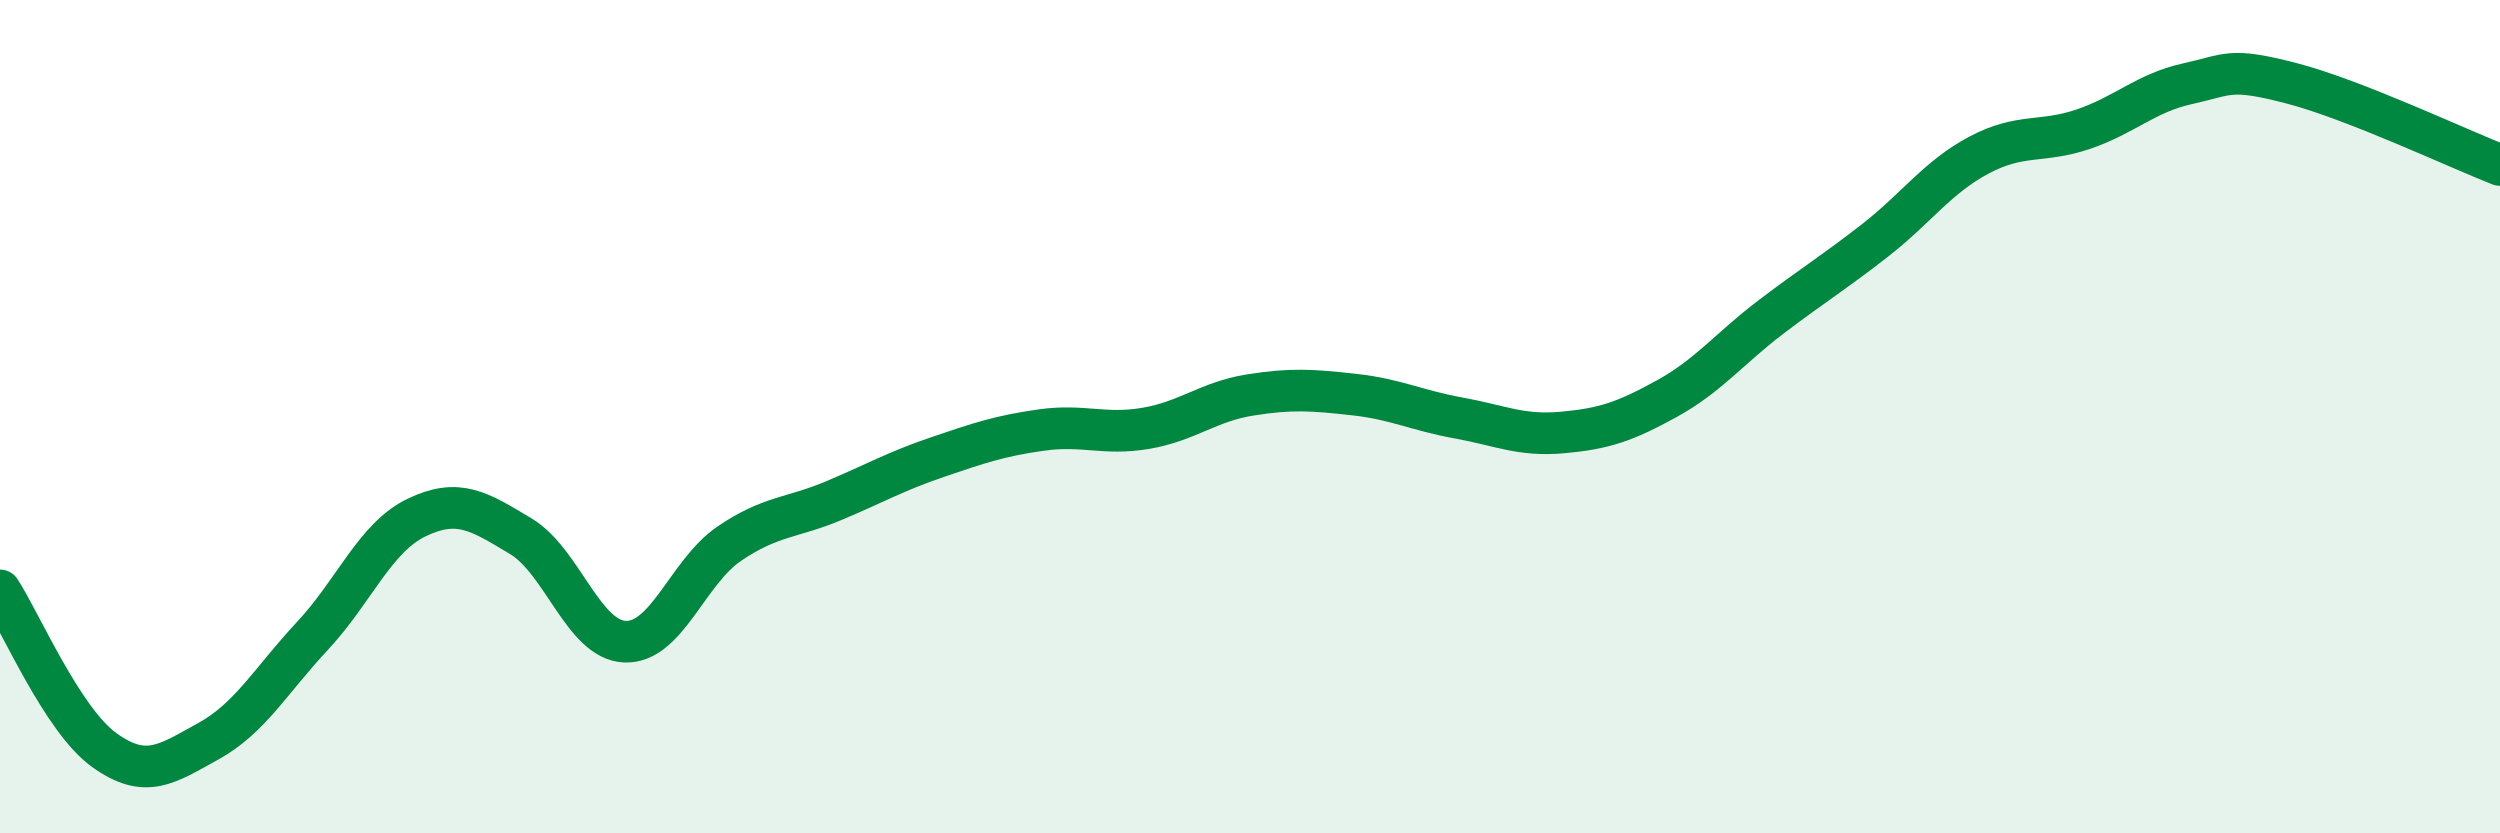
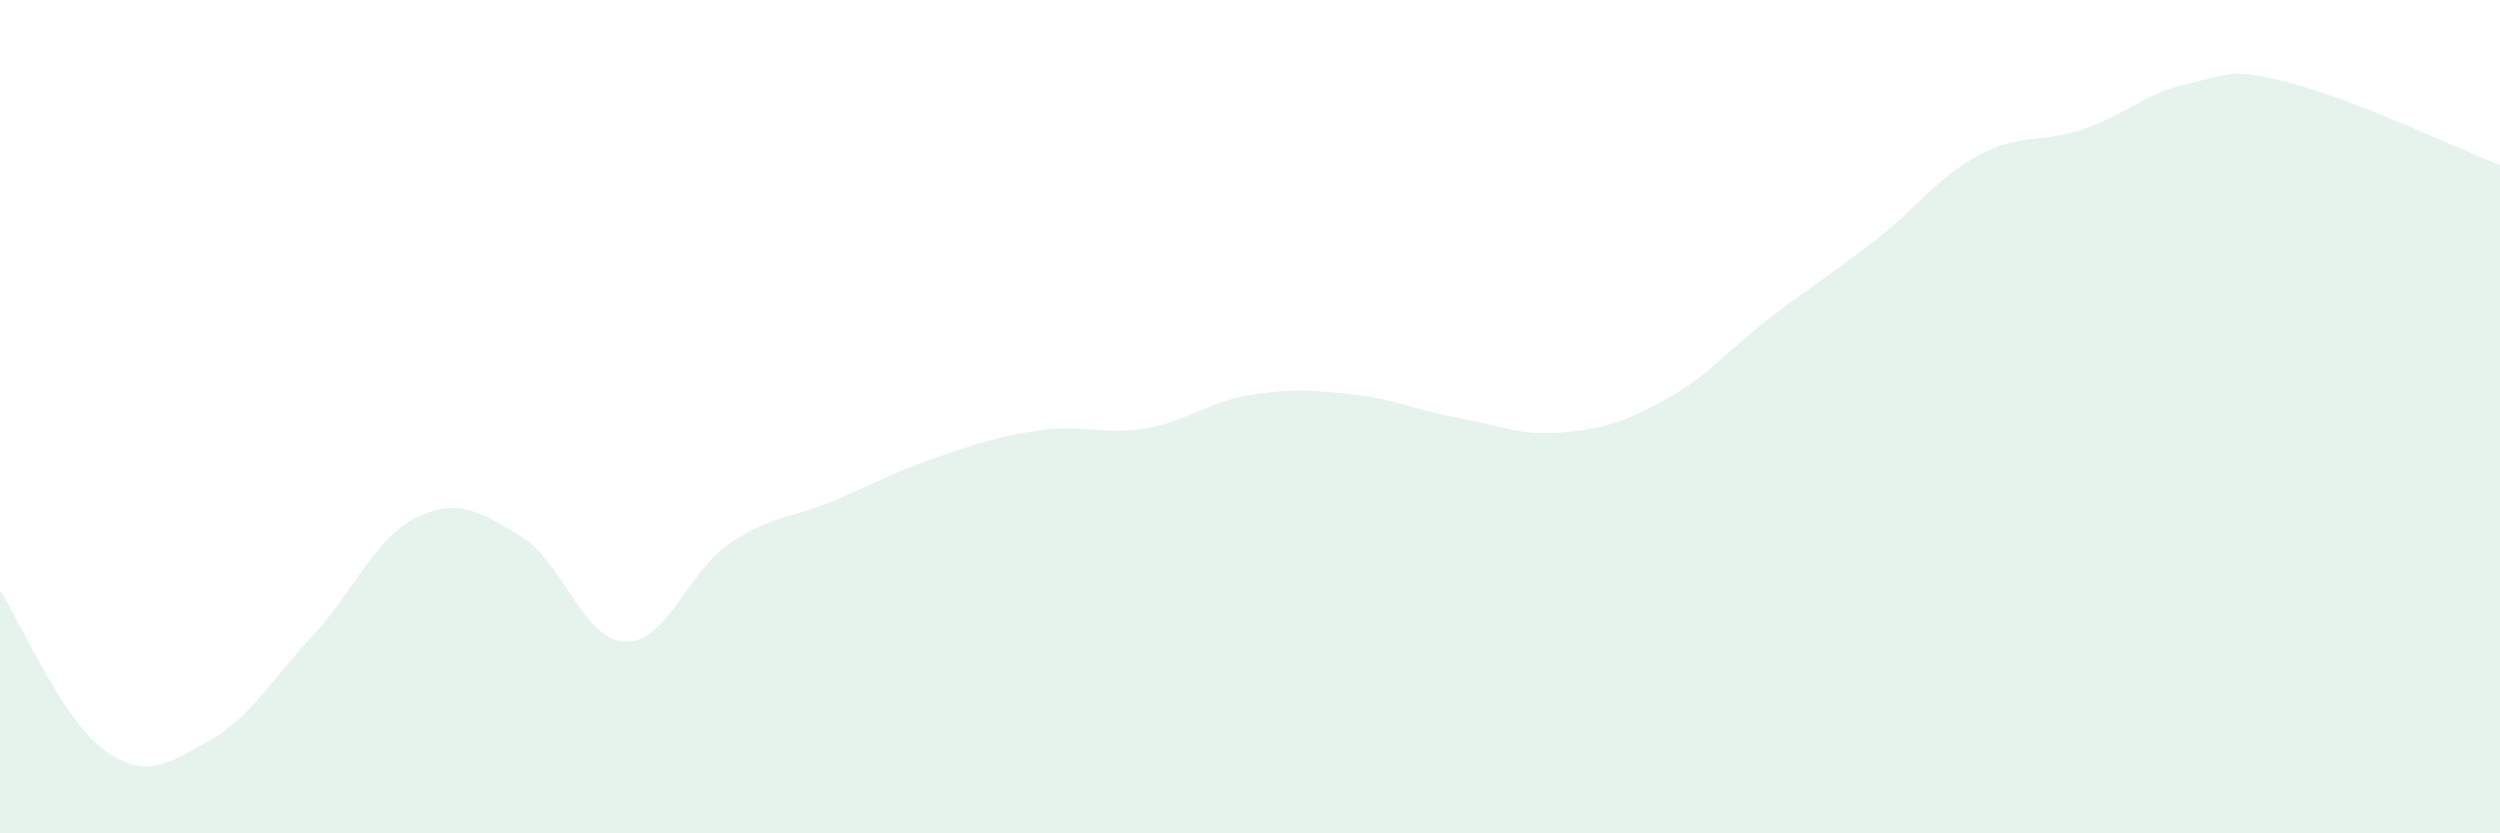
<svg xmlns="http://www.w3.org/2000/svg" width="60" height="20" viewBox="0 0 60 20">
  <path d="M 0,14.17 C 0.5,14.94 1.5,17.28 2.5,18 C 3.5,18.72 4,18.34 5,17.79 C 6,17.24 6.5,16.33 7.5,15.26 C 8.5,14.19 9,12.9 10,12.42 C 11,11.94 11.5,12.27 12.5,12.87 C 13.5,13.47 14,15.36 15,15.4 C 16,15.44 16.5,13.73 17.5,13.05 C 18.5,12.37 19,12.44 20,12.02 C 21,11.6 21.5,11.31 22.5,10.97 C 23.5,10.63 24,10.46 25,10.32 C 26,10.18 26.5,10.45 27.5,10.28 C 28.5,10.11 29,9.64 30,9.48 C 31,9.32 31.5,9.36 32.5,9.47 C 33.5,9.58 34,9.85 35,10.03 C 36,10.21 36.5,10.47 37.5,10.38 C 38.5,10.29 39,10.12 40,9.57 C 41,9.02 41.5,8.37 42.5,7.61 C 43.5,6.85 44,6.55 45,5.77 C 46,4.99 46.5,4.25 47.5,3.72 C 48.5,3.19 49,3.44 50,3.1 C 51,2.76 51.5,2.23 52.5,2.01 C 53.5,1.79 53.5,1.61 55,2 C 56.5,2.39 59,3.57 60,3.96L60 20L0 20Z" fill="#008740" opacity="0.1" stroke-linecap="round" stroke-linejoin="round" />
-   <path d="M 0,14.17 C 0.5,14.94 1.5,17.28 2.5,18 C 3.5,18.72 4,18.34 5,17.79 C 6,17.24 6.5,16.33 7.5,15.26 C 8.5,14.19 9,12.9 10,12.42 C 11,11.94 11.5,12.27 12.5,12.87 C 13.5,13.47 14,15.36 15,15.4 C 16,15.44 16.5,13.73 17.5,13.05 C 18.5,12.37 19,12.44 20,12.02 C 21,11.6 21.5,11.31 22.5,10.97 C 23.5,10.63 24,10.46 25,10.32 C 26,10.18 26.5,10.45 27.5,10.28 C 28.5,10.11 29,9.64 30,9.48 C 31,9.32 31.5,9.36 32.5,9.47 C 33.5,9.58 34,9.85 35,10.03 C 36,10.21 36.5,10.47 37.5,10.38 C 38.5,10.29 39,10.12 40,9.57 C 41,9.02 41.5,8.37 42.5,7.61 C 43.5,6.85 44,6.55 45,5.77 C 46,4.99 46.5,4.25 47.5,3.72 C 48.5,3.19 49,3.44 50,3.1 C 51,2.76 51.5,2.23 52.5,2.01 C 53.5,1.79 53.5,1.61 55,2 C 56.5,2.39 59,3.57 60,3.96" stroke="#008740" stroke-width="1" fill="none" stroke-linecap="round" stroke-linejoin="round" />
</svg>